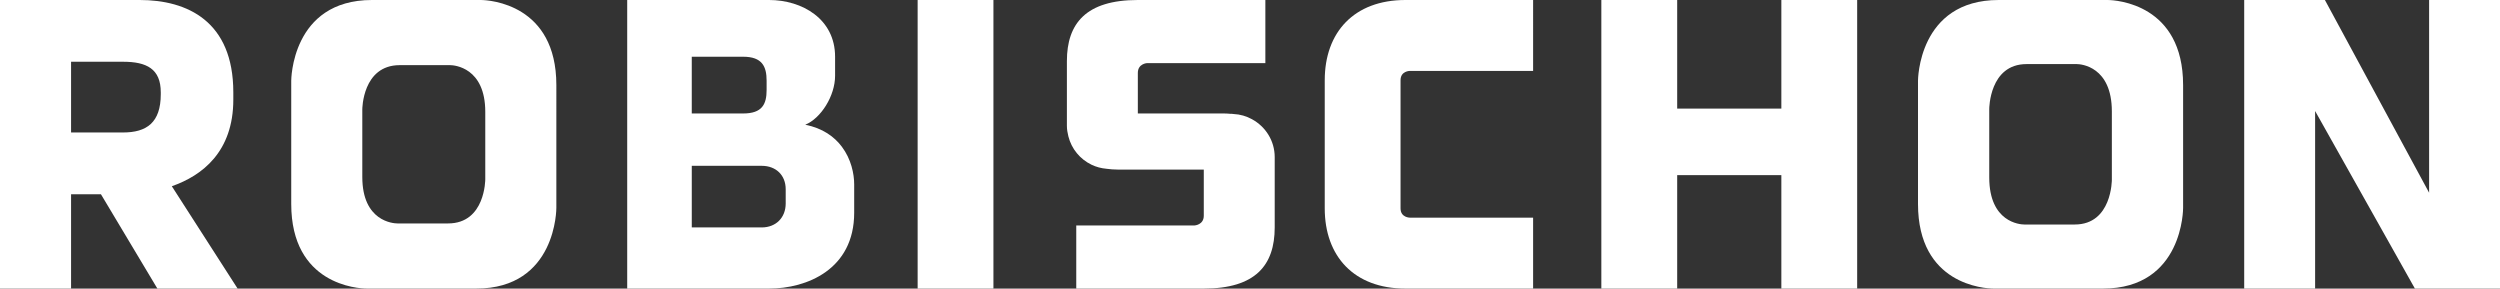
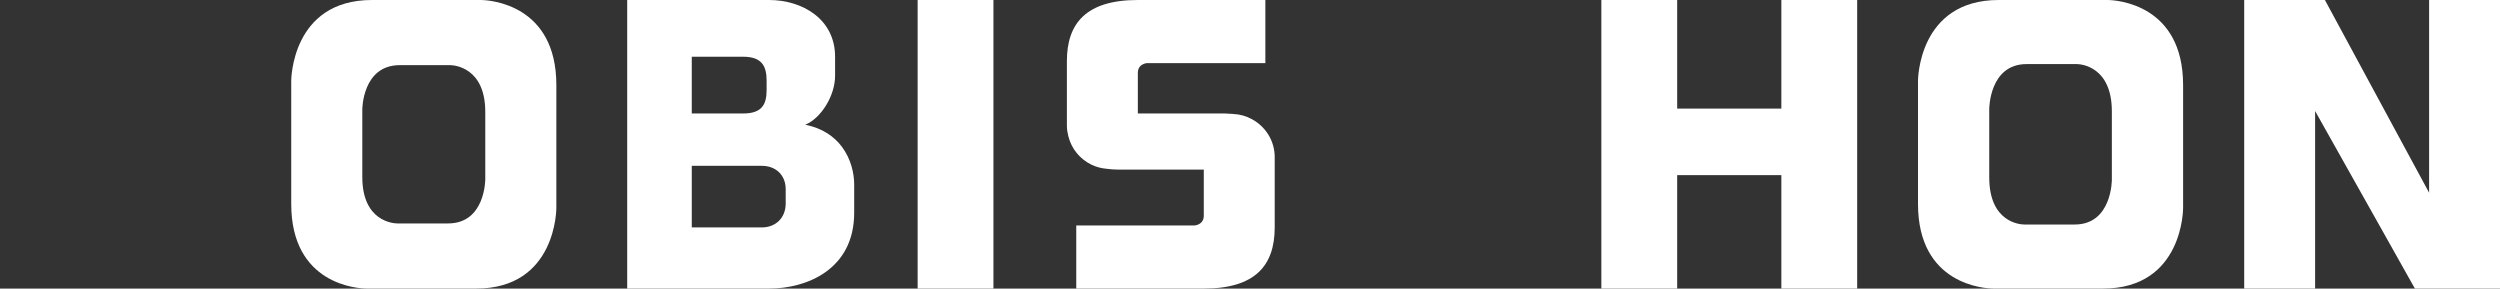
<svg xmlns="http://www.w3.org/2000/svg" version="1.1" id="Layer_1" x="0px" y="0px" width="300.195px" height="34.653px" viewBox="0 0 300.195 34.653" enable-background="new 0 0 300.195 34.653" xml:space="preserve">
  <rect x="0" y="0" width="300.195" height="34.653" fill="#333333" stroke="none" />
  <g>
    <g>
      <path fill="#FFFFFF" d="M101.089,17.619c-0.904-1.205-2.295-2.224-4.395-2.642c1.881-0.764,3.582-3.469,3.582-5.875v-2.29    c0-4.523-3.936-6.812-7.928-6.812H75.314v34.653h17.034c4.521,0,10.221-2.295,10.221-9.105v-3.404    C102.569,20.875,102.206,19.104,101.089,17.619 M83.066,6.812h6.169c2.291,0,2.818,1.175,2.818,2.878v1.118    c0,1.701-0.527,2.817-2.818,2.817h-6.169V6.812z M94.345,24.432c0,1.703-1.174,2.877-2.879,2.877h-8.399v-7.398h8.399    c1.705,0,2.879,1.115,2.879,2.816V24.432z" />
      <rect x="110.188" y="0.001" fill="#FFFFFF" width="9.101" height="34.652" />
-       <path fill="#FFFFFF" d="M168.175,9.633c0-1.118,1.117-1.118,1.117-1.118h14.801V0h-15.332c-6.166,0-9.689,3.874-9.689,9.633V25.02    c0,5.754,3.523,9.633,9.689,9.633h15.332v-8.518h-14.801c0,0-1.117,0-1.117-1.115V9.633z" />
      <polygon fill="#FFFFFF" points="213.901,0 213.901,13.037 201.393,13.037 201.393,0 192.286,0 192.286,34.653 201.393,34.653     201.393,21.026 213.901,21.026 213.901,34.653 223.005,34.653 223.005,0   " />
      <polygon fill="#FFFFFF" points="291.682,0 291.682,23.141 288.695,17.619 279.17,0 269.479,0 269.479,34.653 277.994,34.653     277.994,13.33 280.404,17.619 289.977,34.653 300.195,34.653 300.195,0   " />
      <path fill="#FFFFFF" d="M150.345,14.321c-0.67-0.369-1.418-0.596-2.229-0.632h-0.002c-0.086-0.009-0.166-0.027-0.252-0.027    c-0.025,0-0.049,0.008-0.076,0.008c-0.264-0.023-0.525-0.045-0.816-0.045h-10.341V8.752c0-1.12,1.117-1.175,1.117-1.175h14.196V0    h-15.313c-6.225,0-8.518,2.817-8.518,7.339v7.766c0,0.437,0.074,0.855,0.176,1.262c0.375,1.51,1.408,2.749,2.779,3.411    c0.561,0.271,1.172,0.434,1.822,0.49c0.41,0.053,0.842,0.094,1.322,0.094h10.339v5.537c0,1.119-1.118,1.174-1.118,1.174h-14.195    v7.58h15.313c6.225,0,8.516-2.822,8.516-7.342v-8.445C153.065,16.898,151.958,15.202,150.345,14.321" />
-       <path fill="#FFFFFF" d="M28.532,34.653l-7.9-12.291c3.638-1.27,7.384-4.125,7.384-10.398v-0.876C28.016,2.551,22.483,0,16.776,0H0    v34.653h8.534V23.325h3.587l6.778,11.328H28.532z M8.534,7.415h6.242c2.824,0,4.529,0.846,4.529,3.672v0.231    c0,3.414-1.705,4.589-4.529,4.589H8.534V7.415z" />
      <path fill="#FFFFFF" d="M57.701,0H44.665c-9.694,0-9.694,9.69-9.694,9.69v14.799c0,9.691,7.989,10.164,9.105,10.164h13.096    c9.692,0,9.634-9.693,9.634-9.693V10.216C66.806,0.525,58.818,0,57.701,0 M58.271,21.514c0,0,0.025,5.316-4.468,5.316h-6.075    c-0.518,0-4.223-0.258-4.223-5.574v-8.119c0,0,0-5.315,4.496-5.315h6.046c0.518,0,4.224,0.288,4.224,5.604V21.514z" />
      <g>
        <g>
          <path fill="#FFFFFF" d="M253.043,0H240c-9.69,0-9.69,9.69-9.69,9.69v14.799c0,9.691,7.985,10.164,9.106,10.164h13.094      c9.693,0,9.633-9.693,9.633-9.693V10.216C262.143,0.525,254.158,0,253.043,0 M253.588,21.571c0,0,0.025,5.387-4.455,5.387      h-6.057c-0.518,0-4.211-0.262-4.211-5.65v-8.226c0,0,0-5.386,4.482-5.386h6.029c0.516,0,4.211,0.292,4.211,5.679V21.571z" />
        </g>
      </g>
    </g>
  </g>
</svg>